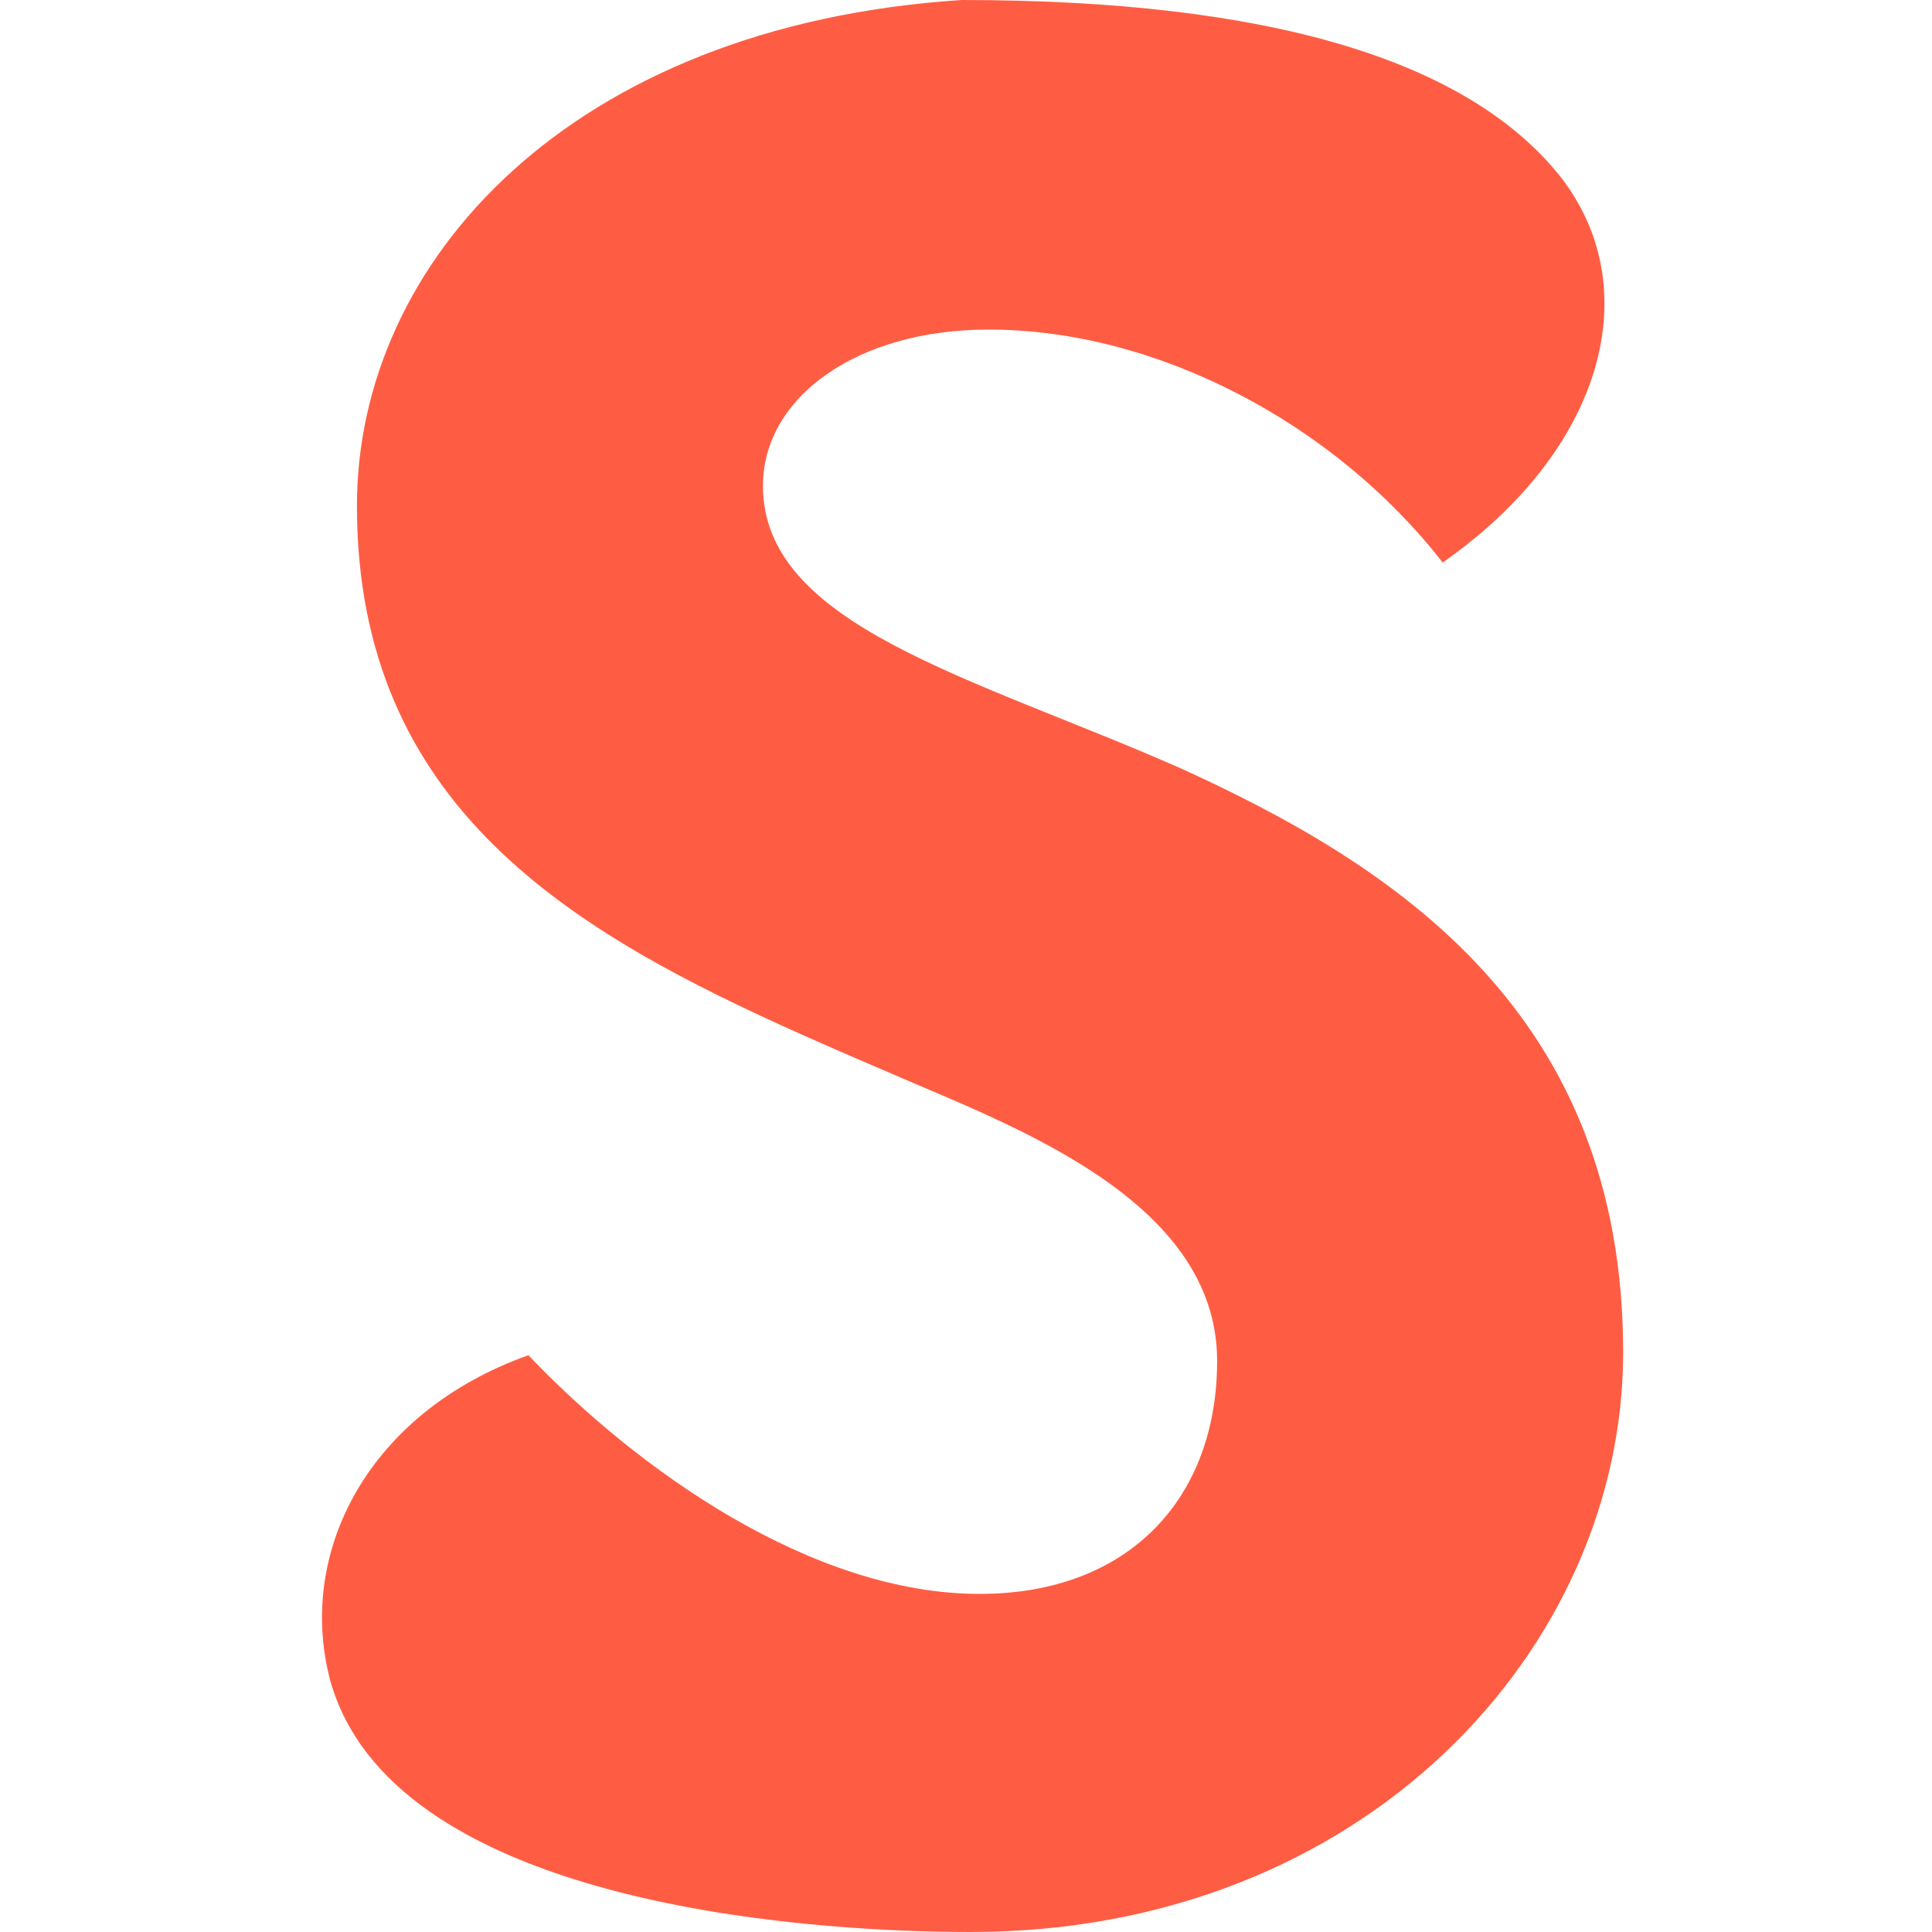
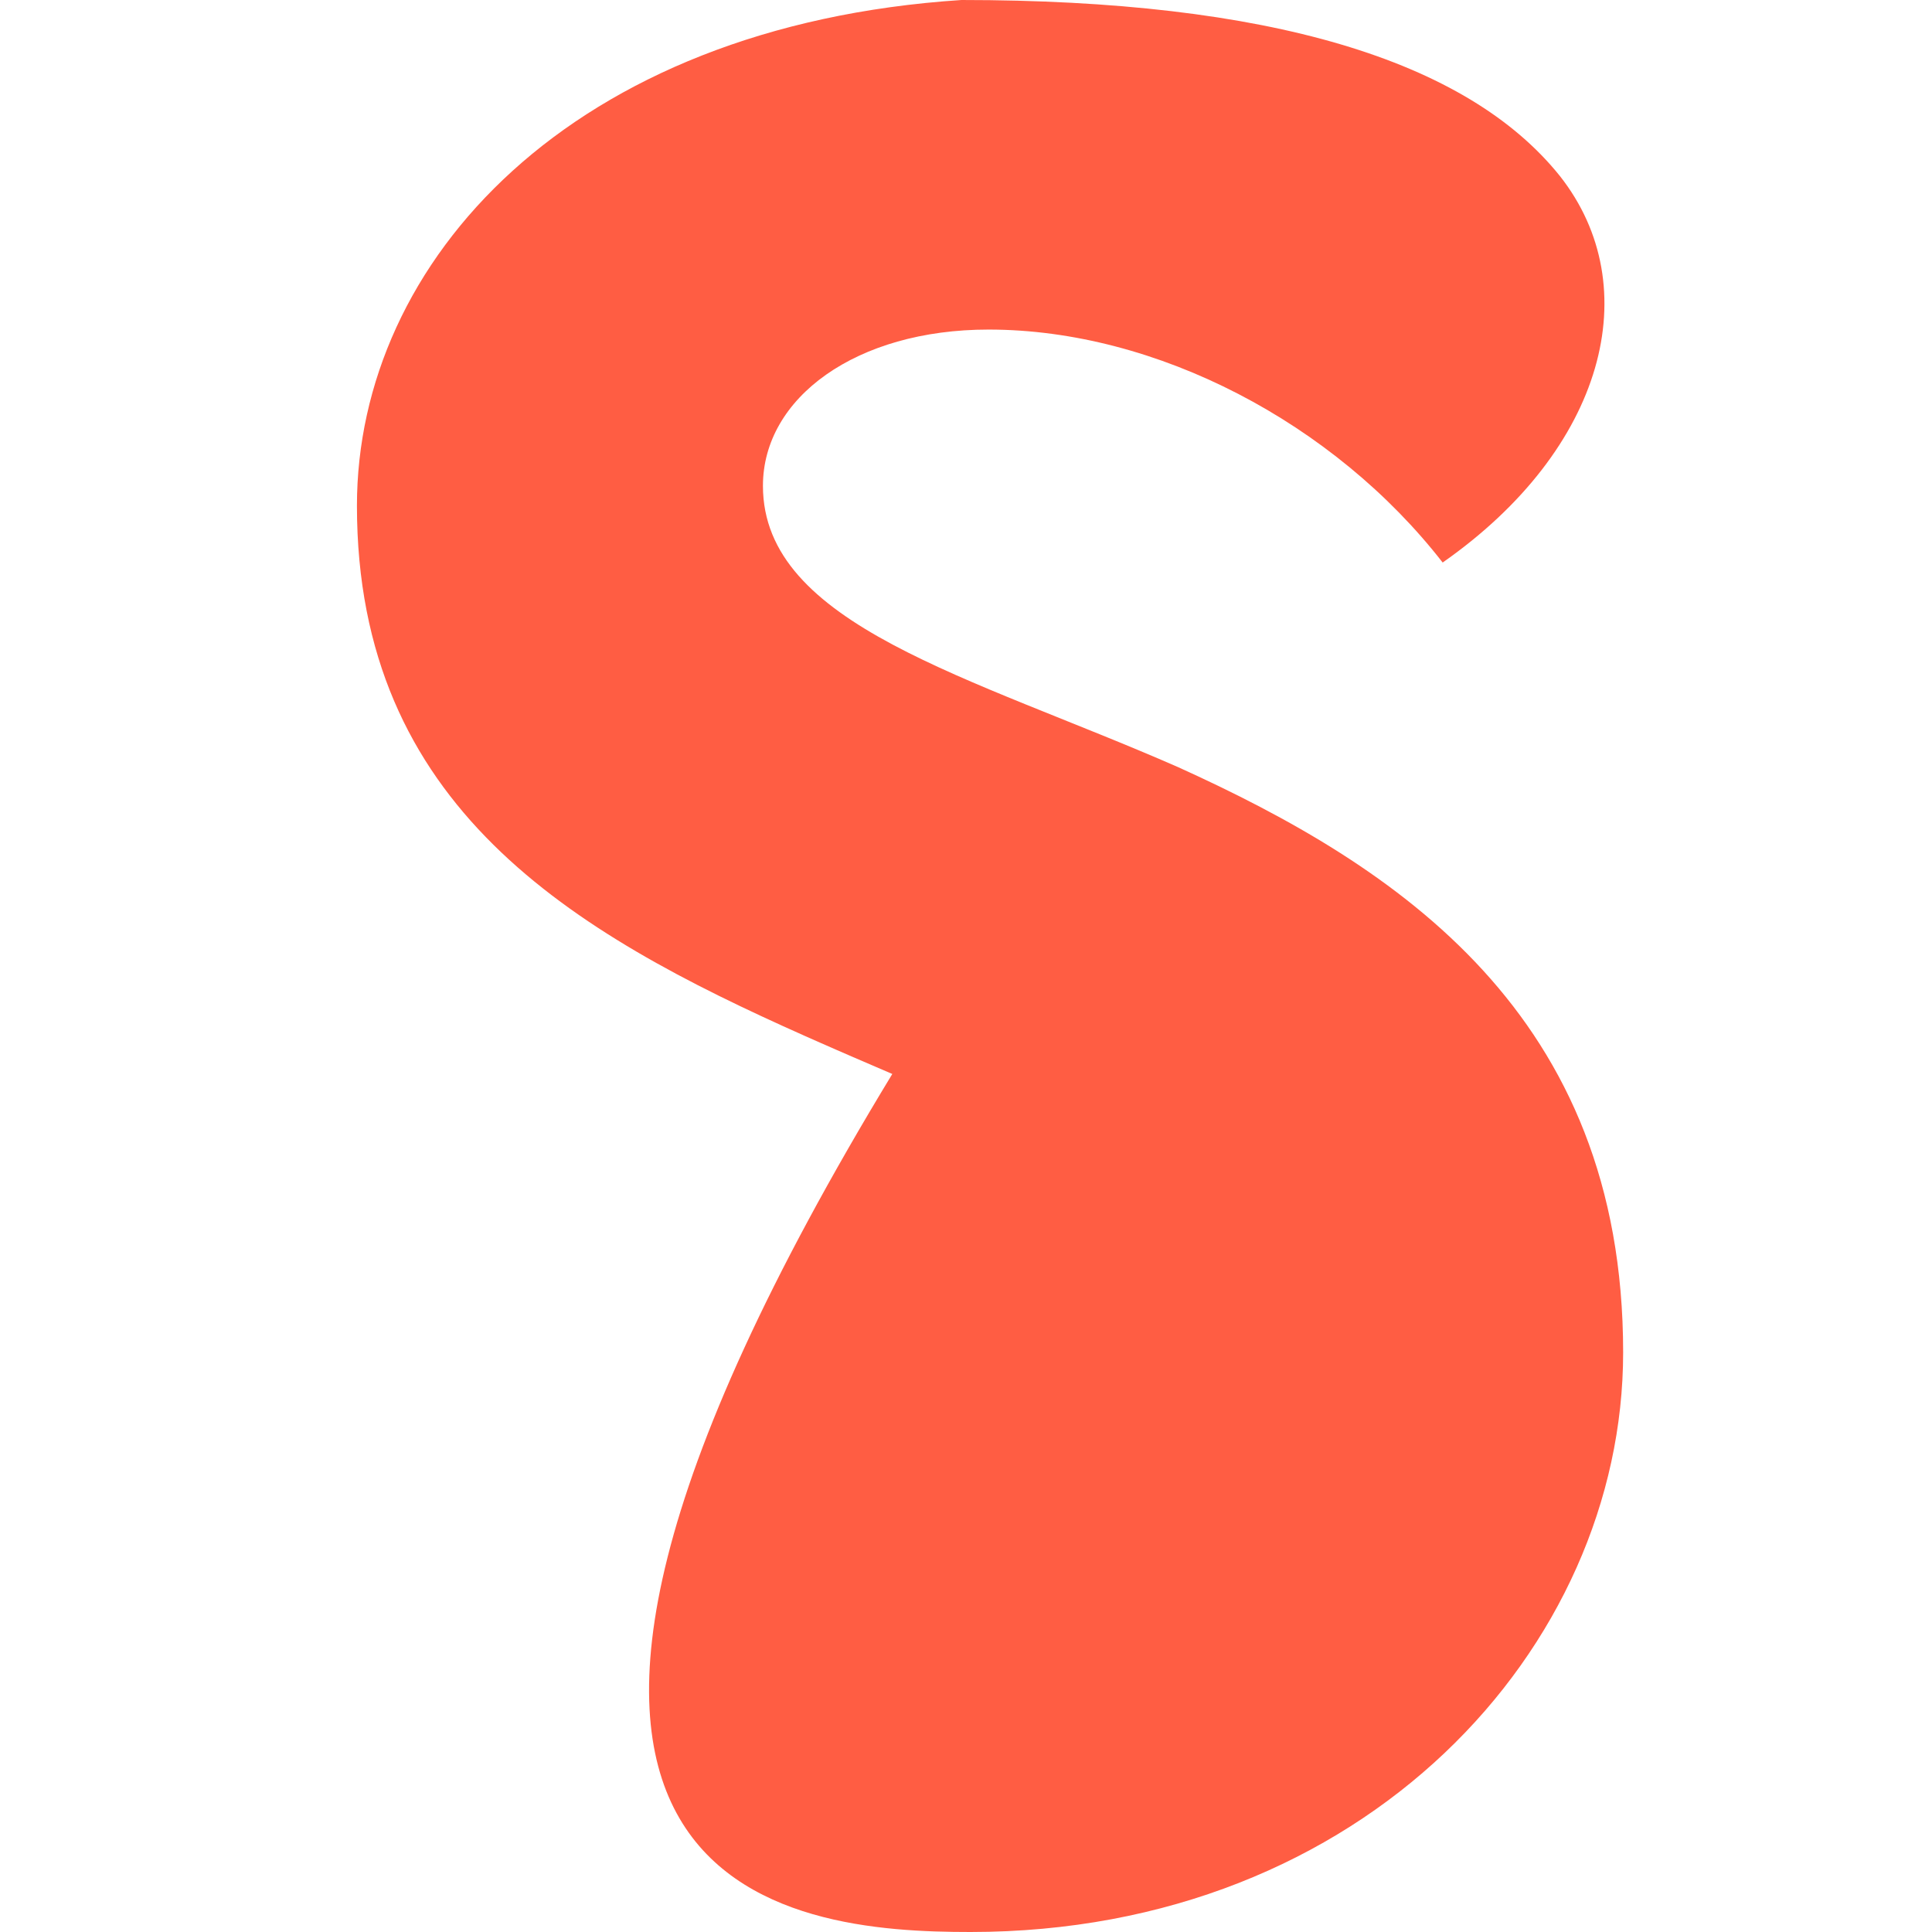
<svg xmlns="http://www.w3.org/2000/svg" width="96" height="96" viewBox="0 0 96 96">
  <title>Favicon</title>
-   <path fill="#ff5d43" d="M80.653 67.2c0-16.8-11.208-24.141-22.117-29.083C48.223 33.6 37.91 31.06 37.91 24.141c0-4.376 4.633-7.765 11.209-7.765 8.369 0 17.186 4.66 22.566 11.576 8.07-5.646 10.163-13.693 5.83-19.2C72.882 2.965 63.019 0 47.776 0c-19.43 1.27-30.04 12.988-30.04 25.13 0 14.951 10.654 21.181 22.27 26.351l.784.347.787.345.787.342 1.184.51.79.34c5.829 2.54 16.14 6.21 16.14 14.258 0 6.776-4.334 11.577-11.806 11.577-8.37 0-17.038-6.212-22.417-11.86-7.921 2.824-11.508 9.742-9.864 16.095C19.381 94.447 39.406 96 48.223 96c19.578 0 32.43-14.118 32.43-28.8" />
+   <path fill="#ff5d43" d="M80.653 67.2c0-16.8-11.208-24.141-22.117-29.083C48.223 33.6 37.91 31.06 37.91 24.141c0-4.376 4.633-7.765 11.209-7.765 8.369 0 17.186 4.66 22.566 11.576 8.07-5.646 10.163-13.693 5.83-19.2C72.882 2.965 63.019 0 47.776 0c-19.43 1.27-30.04 12.988-30.04 25.13 0 14.951 10.654 21.181 22.27 26.351l.784.347.787.345.787.342 1.184.51.79.34C19.381 94.447 39.406 96 48.223 96c19.578 0 32.43-14.118 32.43-28.8" />
</svg>